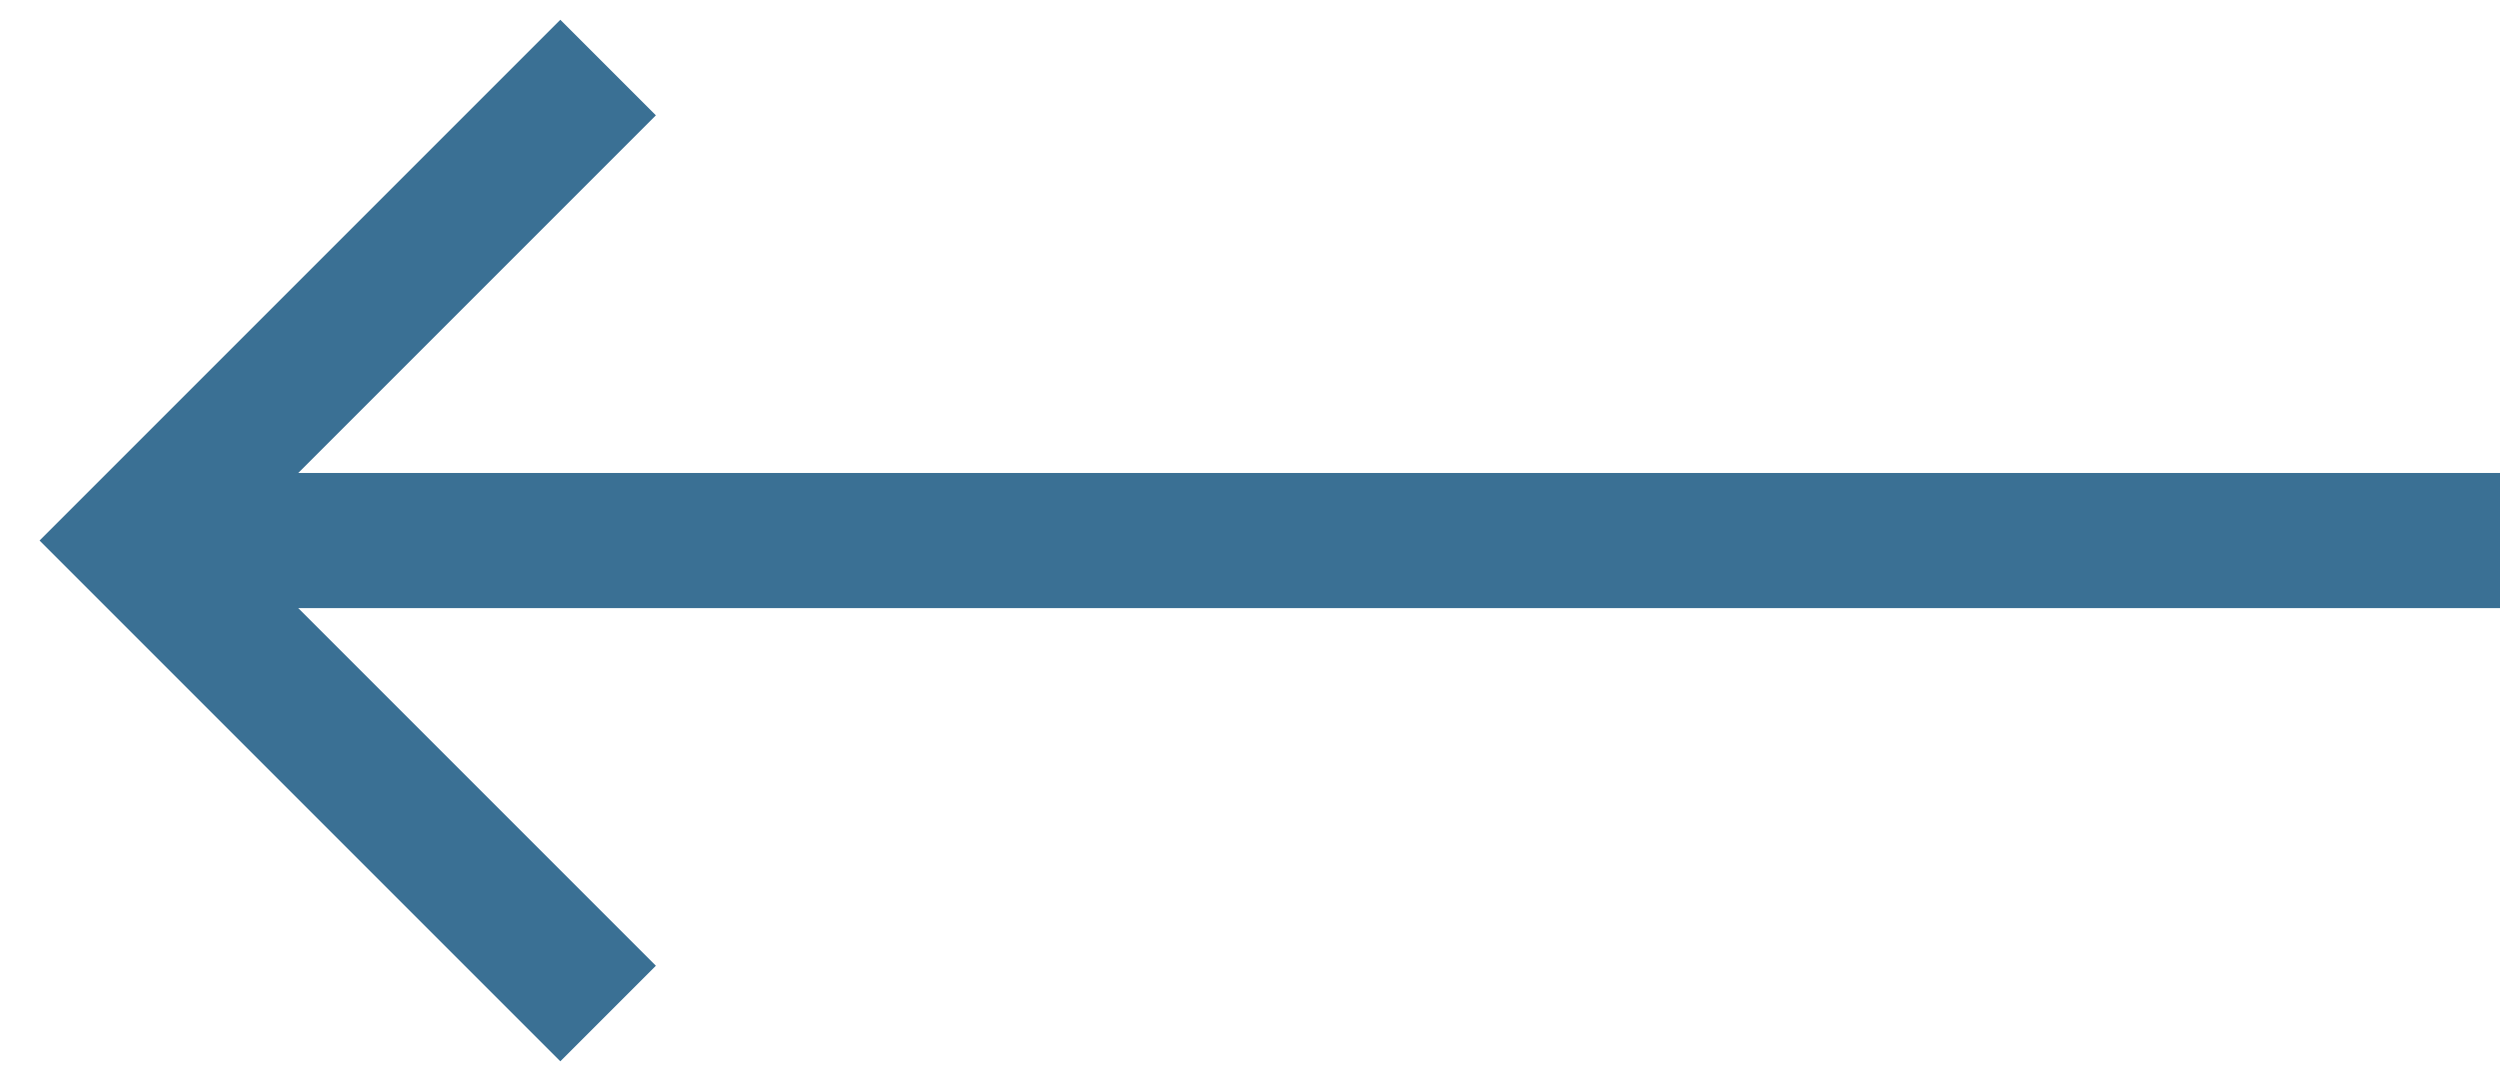
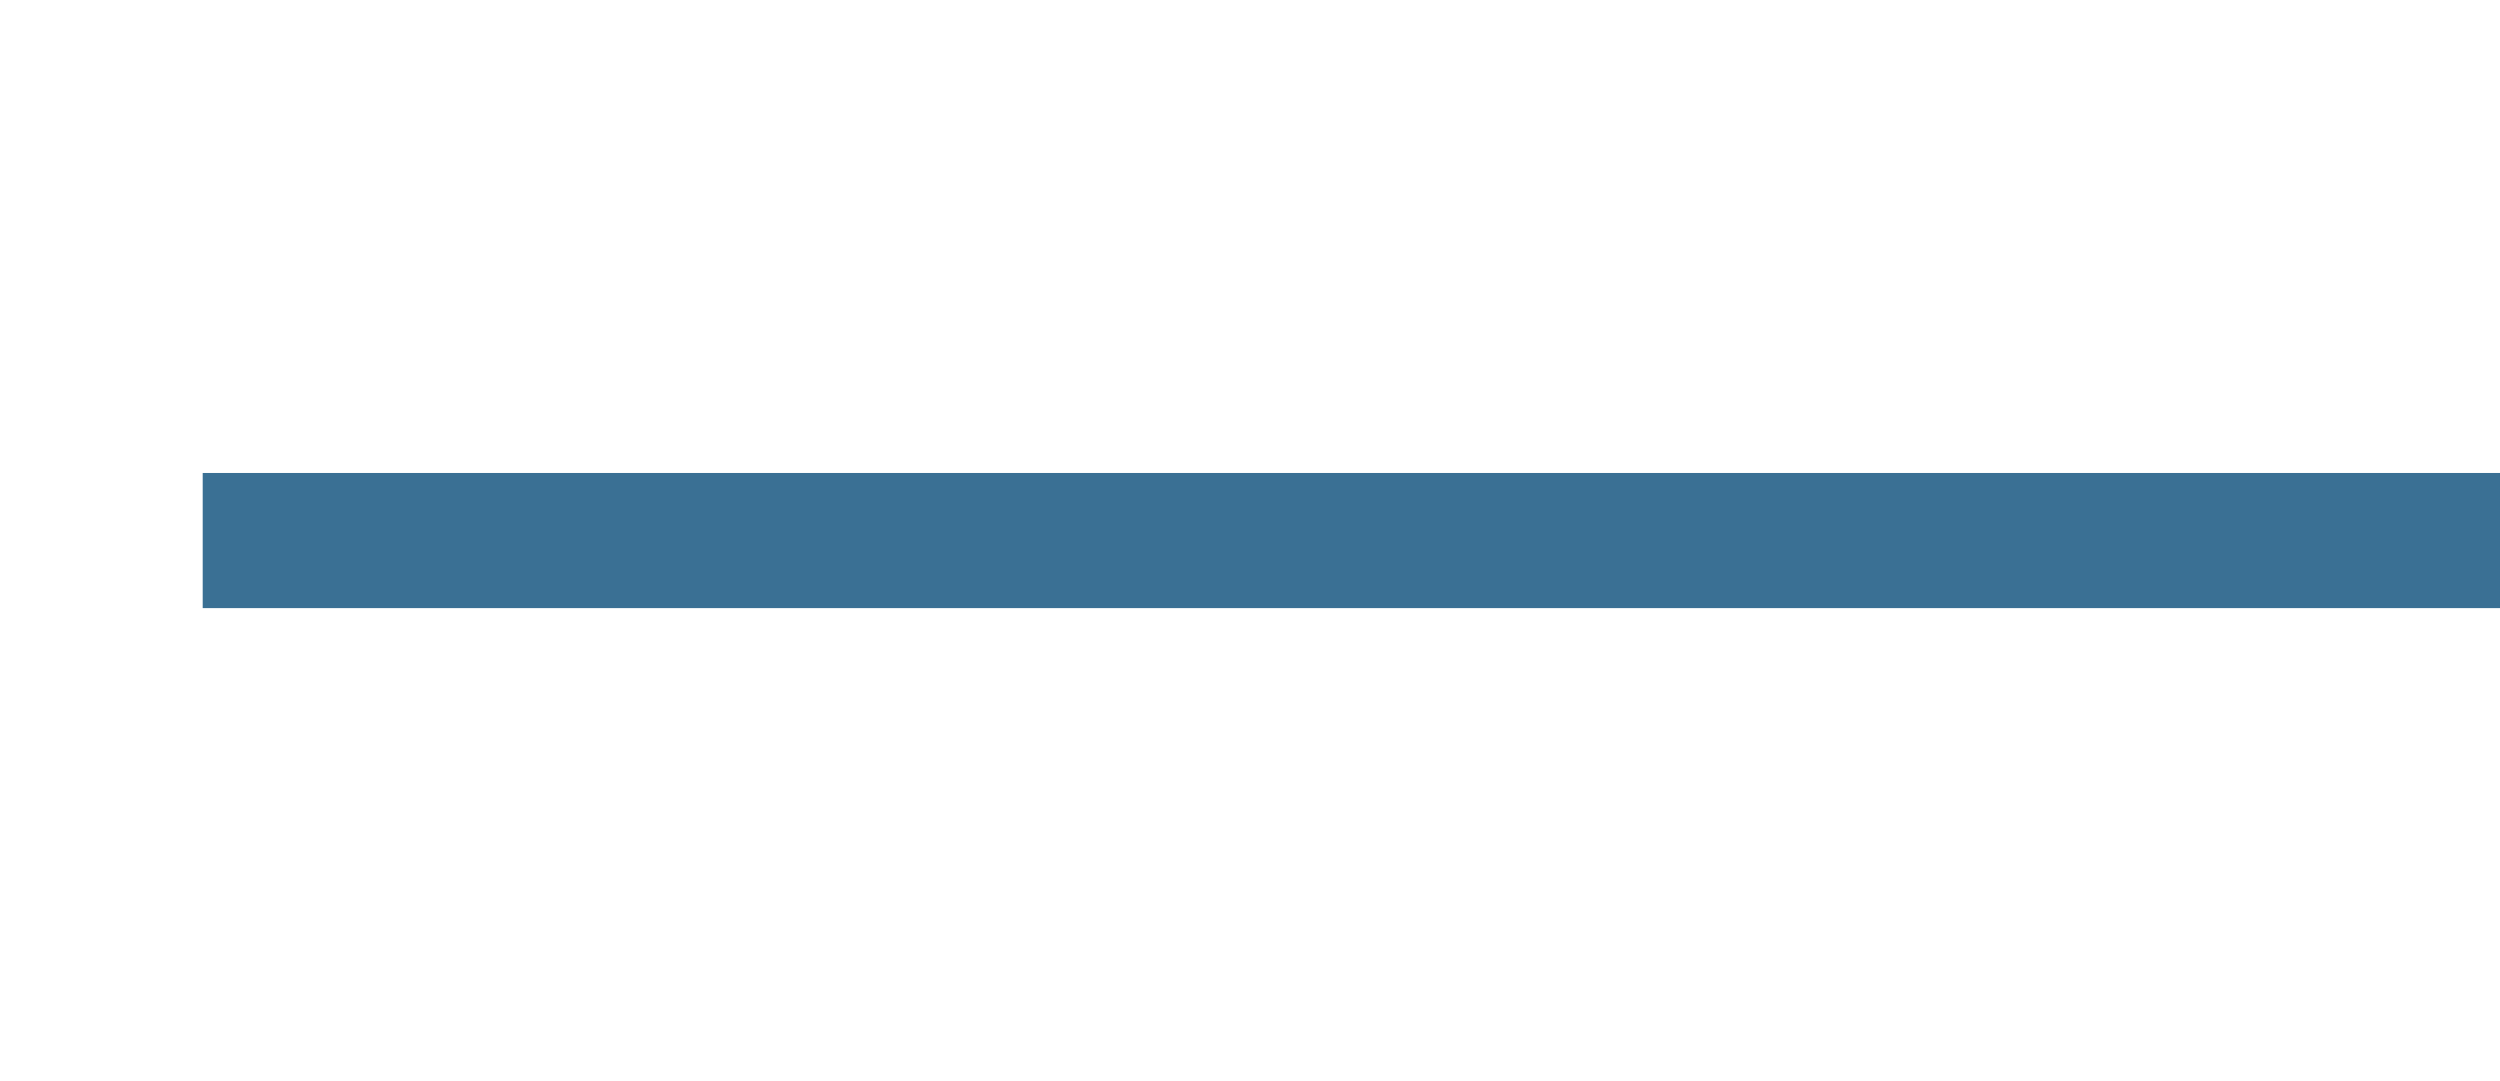
<svg xmlns="http://www.w3.org/2000/svg" width="37px" height="16px" viewBox="0 0 37 16" version="1.1">
  <title>4C86084A-EF6A-4B53-AD11-72AECF1C9CDF</title>
  <g id="UI" stroke="none" stroke-width="1" fill="none" fill-rule="evenodd">
    <g id="2.1-Team-Detail" transform="translate(-150, -163)">
      <g id="Back-Button" transform="translate(152, 163)">
        <g id="Group-2-Copy" transform="translate(17.5, 8) scale(-1, 1) translate(-17.5, -8) translate(0, 1)">
          <rect id="Rectangle-Copy-16" fill="#3A7094" x="0" y="6" width="34" height="2" />
-           <polyline id="Path" stroke="#3A7094" stroke-width="2" points="28 14 35 7 28 0" />
        </g>
      </g>
    </g>
  </g>
</svg>